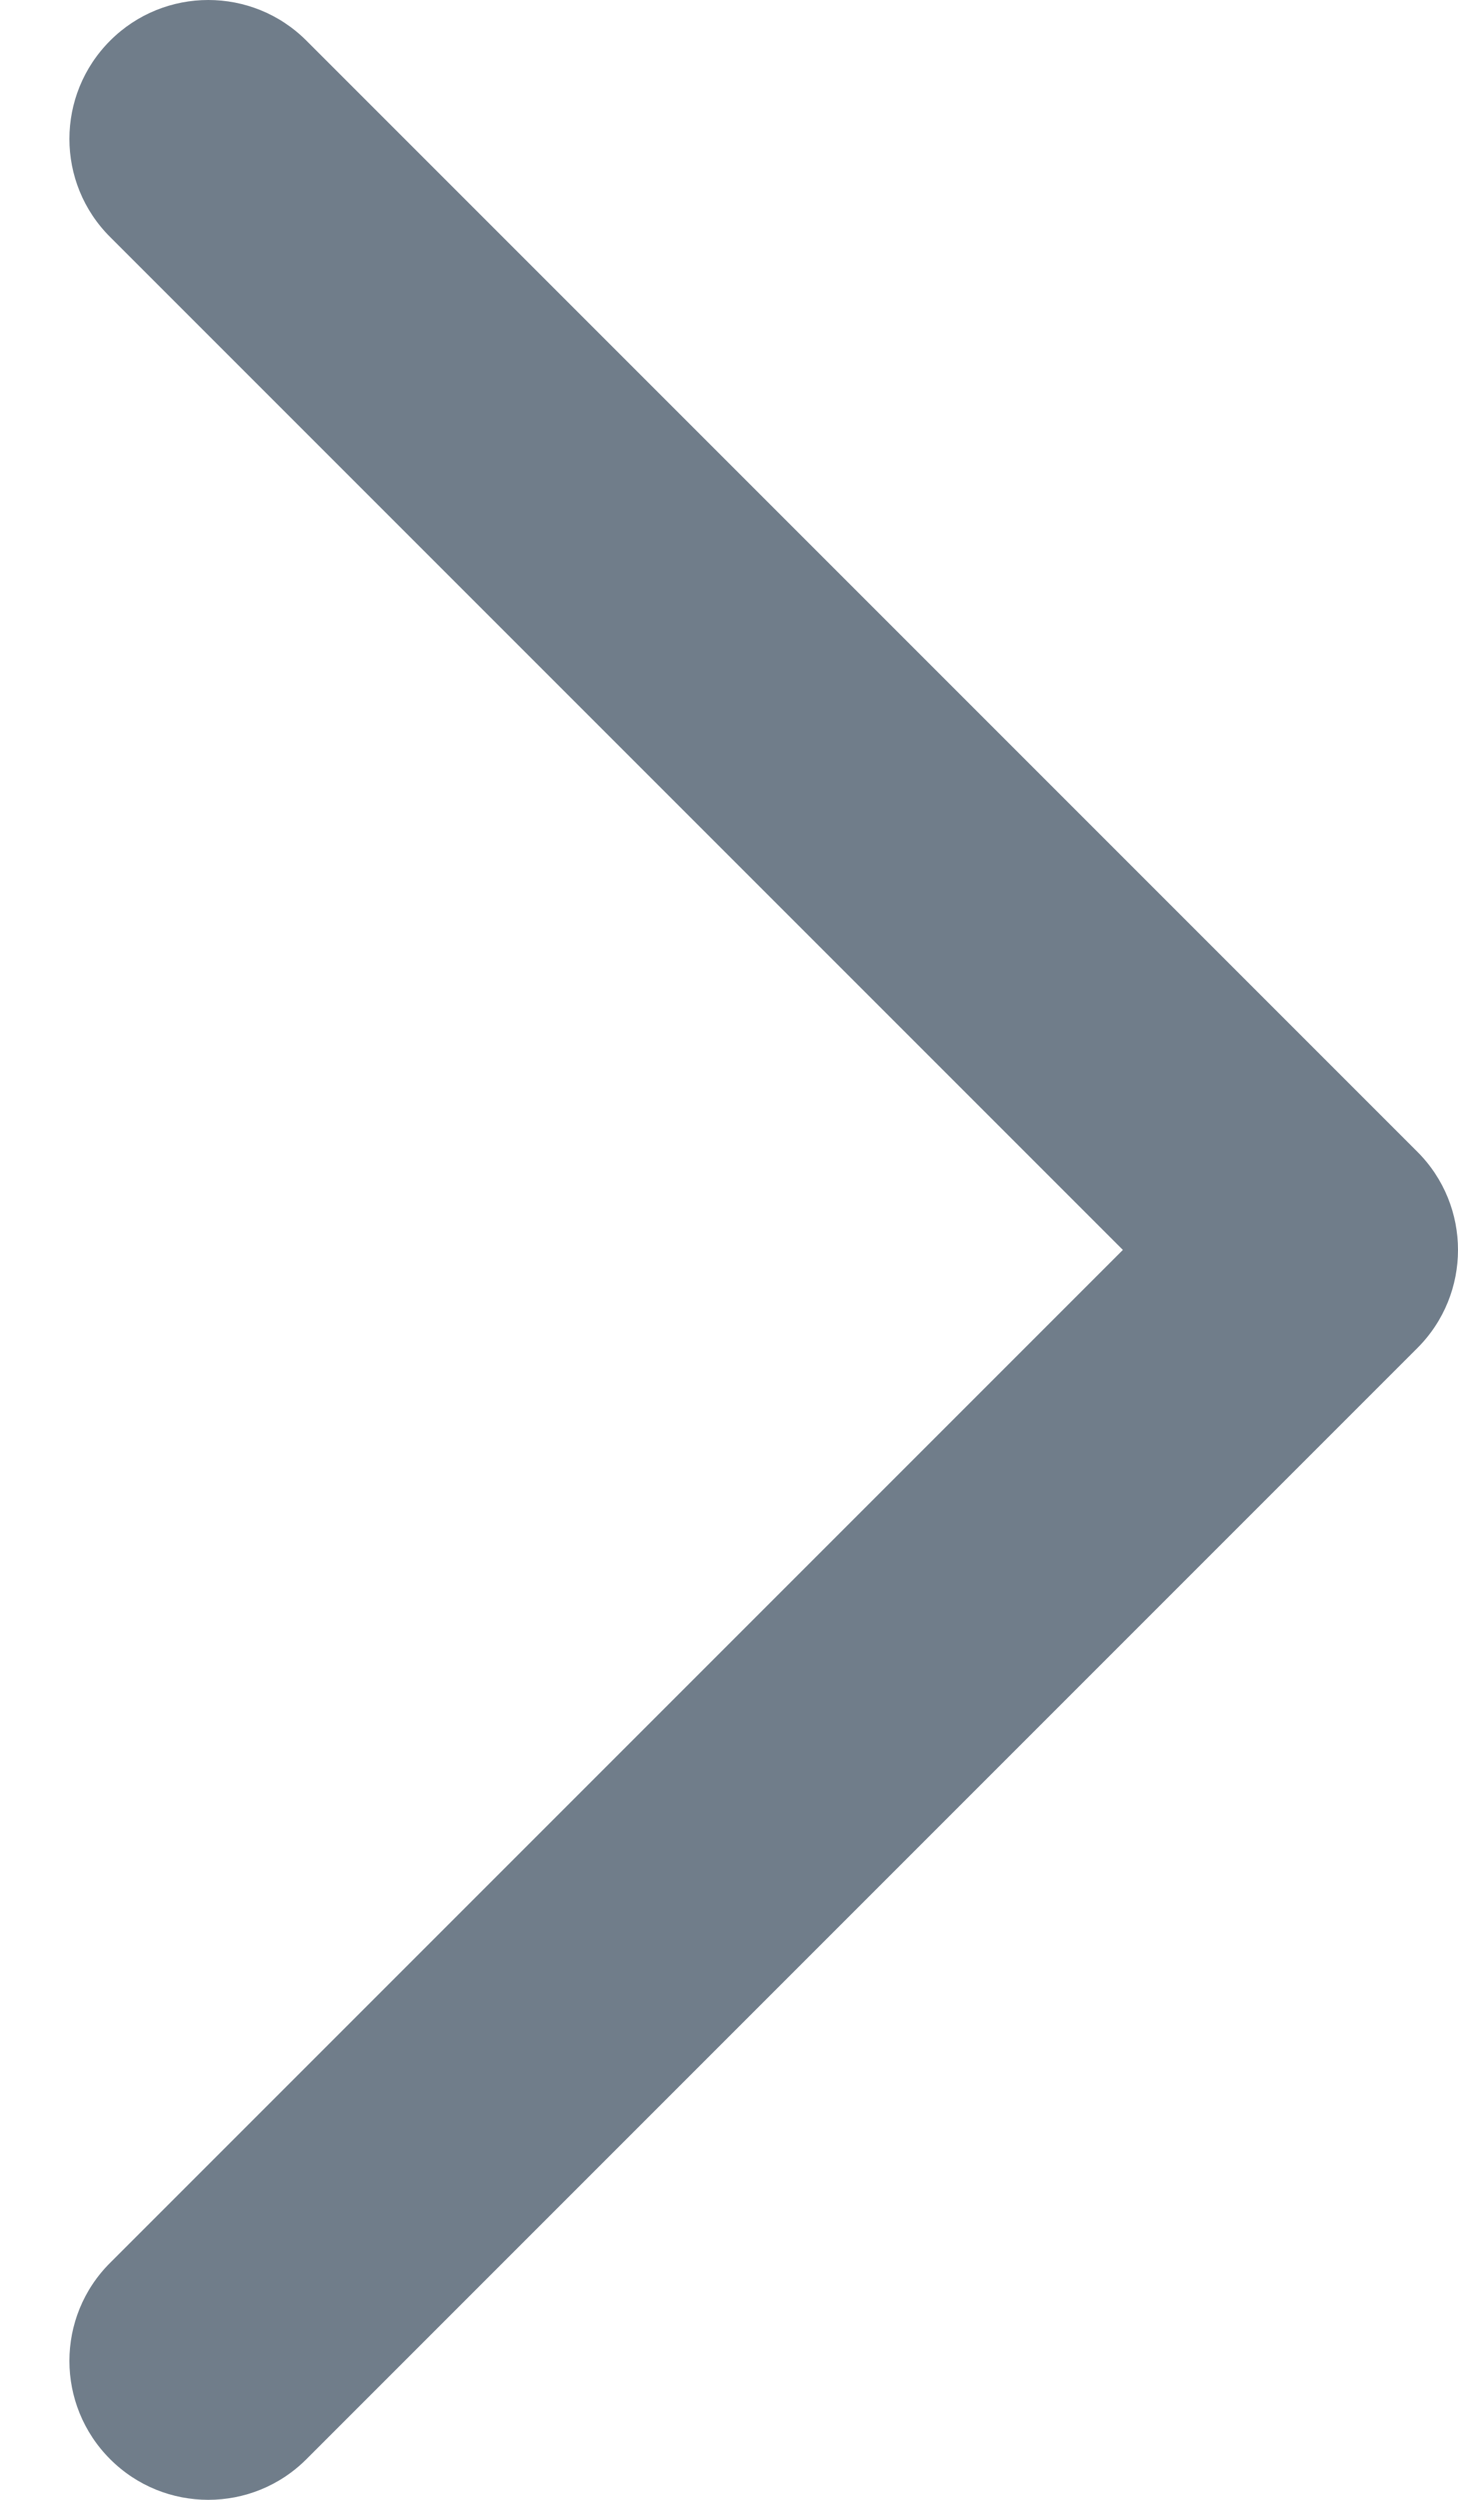
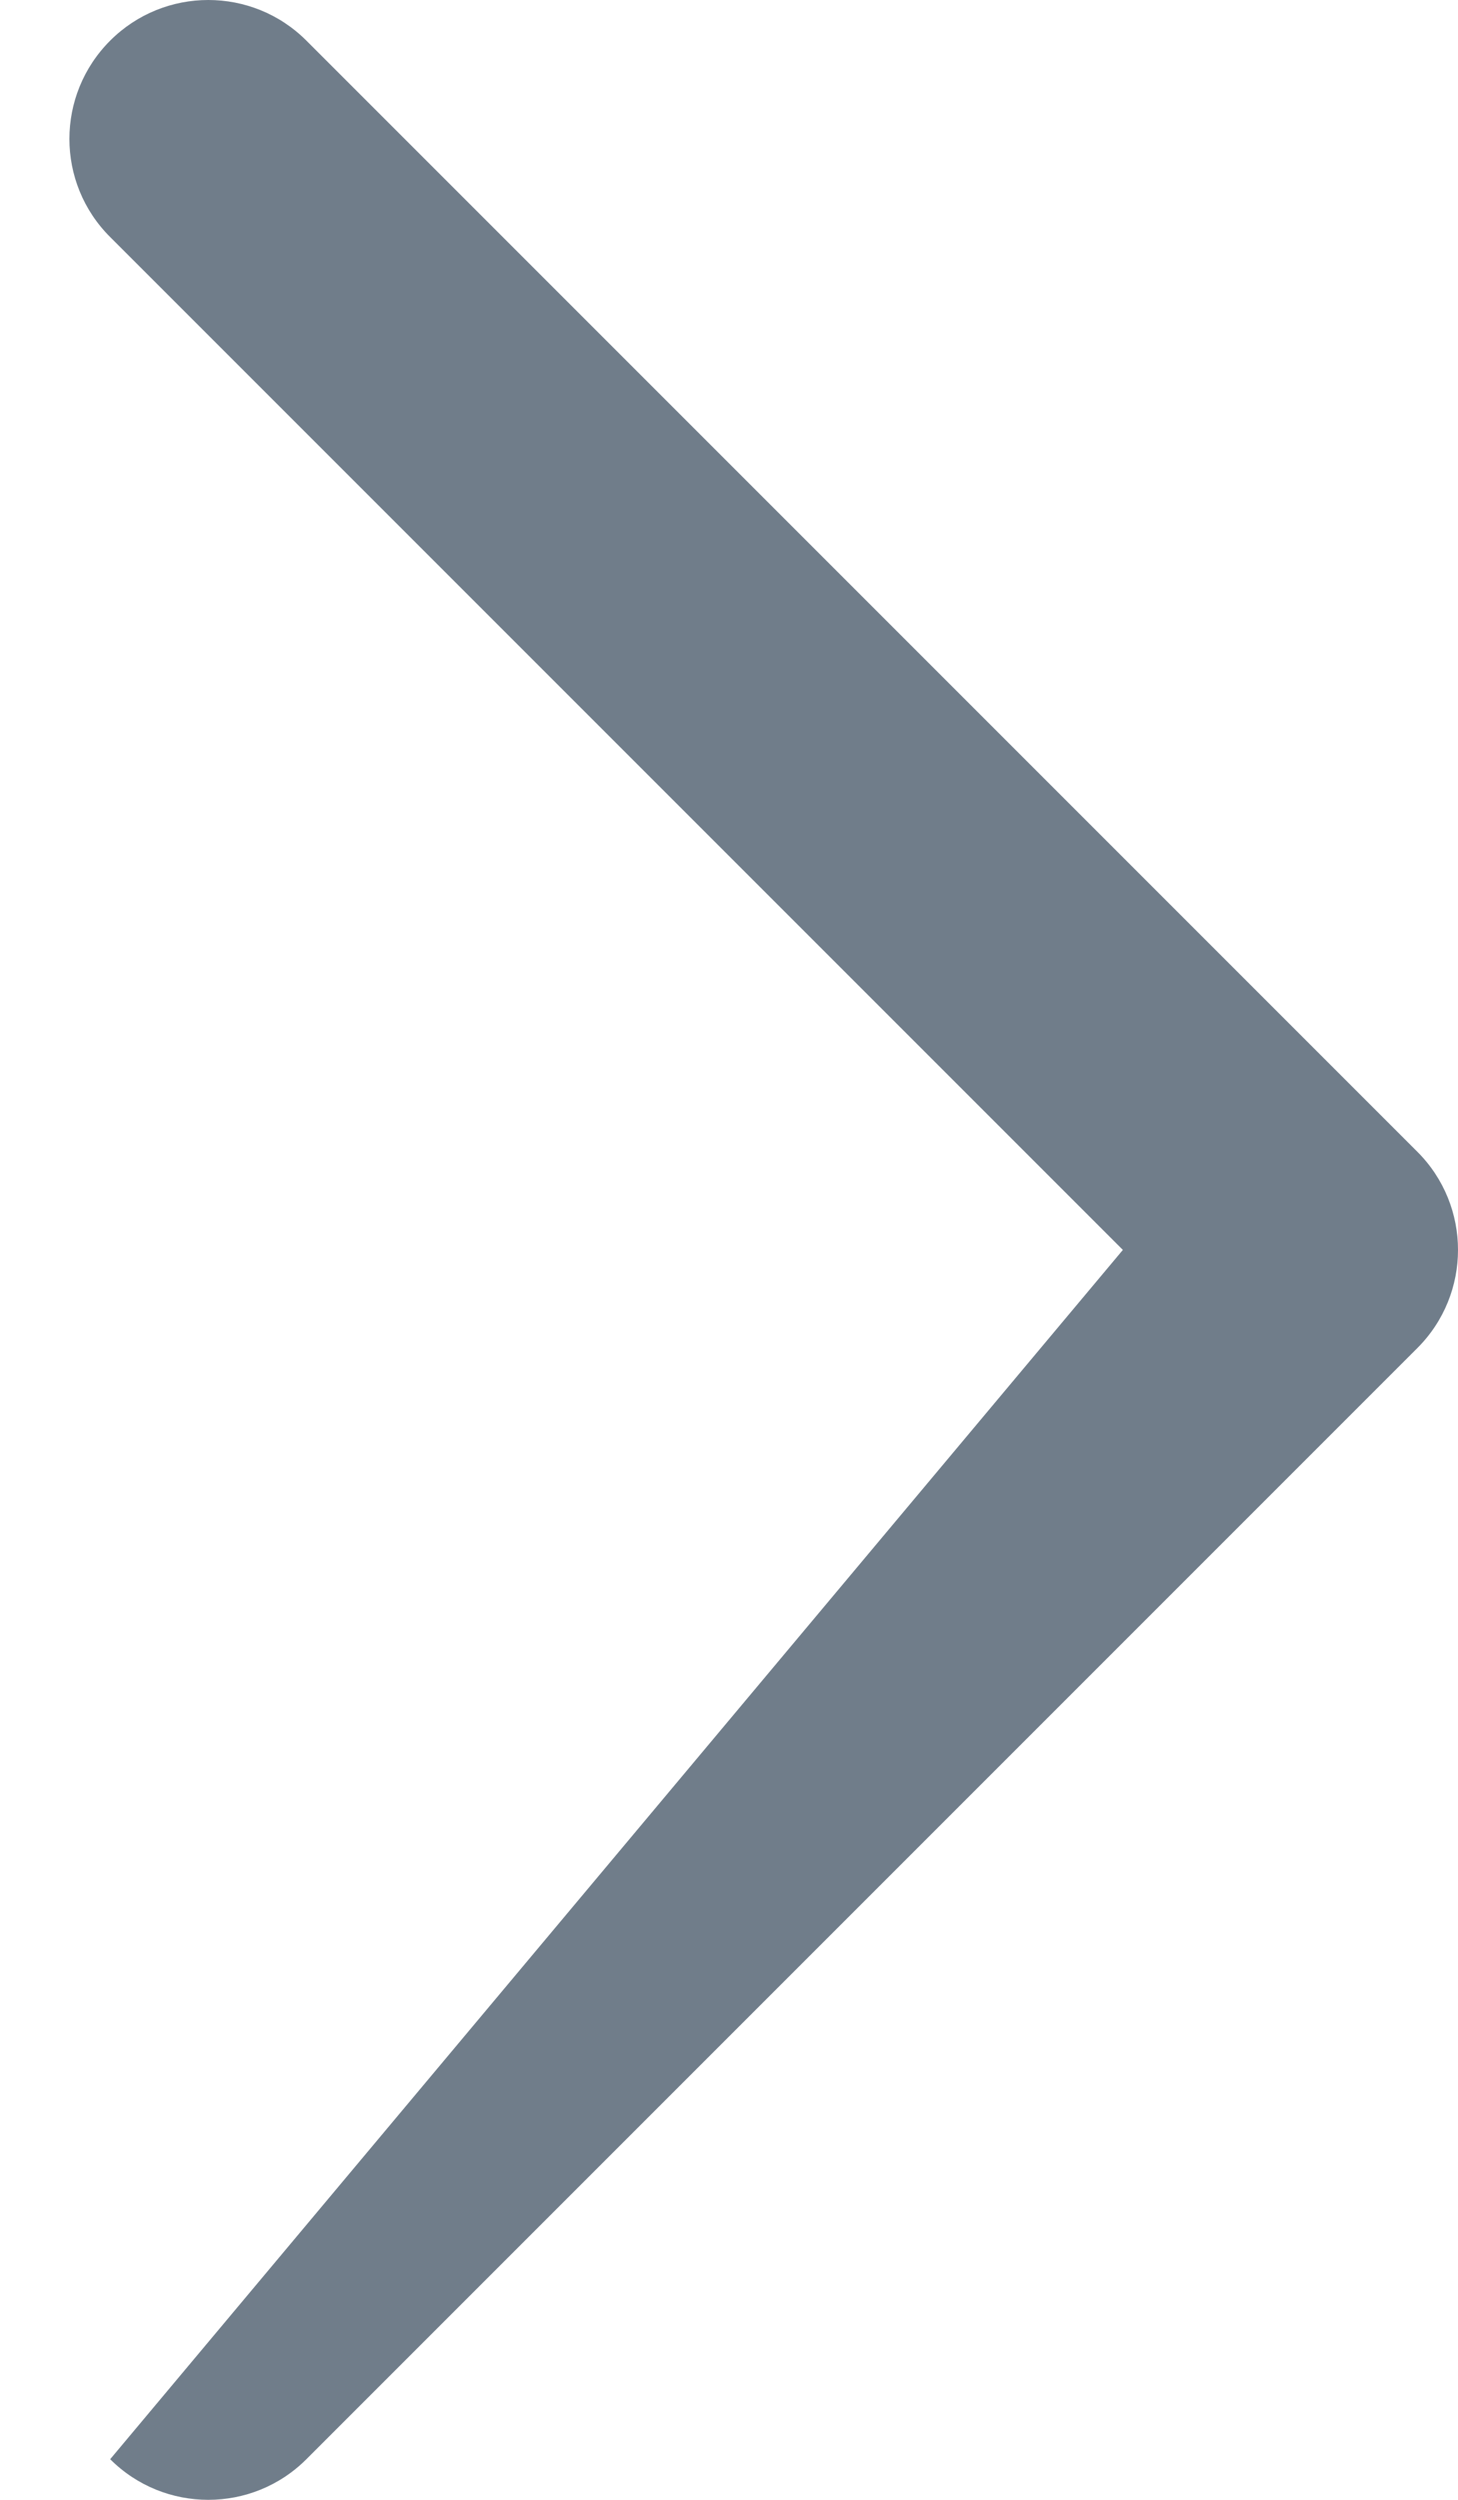
<svg xmlns="http://www.w3.org/2000/svg" width="7" height="12" viewBox="0 0 7 12" fill="none">
-   <path fill-rule="evenodd" clip-rule="evenodd" d="M0.529 0.195C0.789 -0.065 1.211 -0.065 1.471 0.195L6.805 5.529C7.065 5.789 7.065 6.211 6.805 6.471L1.471 11.805C1.211 12.065 0.789 12.065 0.529 11.805C0.268 11.544 0.268 11.122 0.529 10.862L5.391 6L0.529 1.138C0.268 0.878 0.268 0.456 0.529 0.195Z" fill="#707D8A" />
+   <path fill-rule="evenodd" clip-rule="evenodd" d="M0.529 0.195C0.789 -0.065 1.211 -0.065 1.471 0.195L6.805 5.529C7.065 5.789 7.065 6.211 6.805 6.471L1.471 11.805C1.211 12.065 0.789 12.065 0.529 11.805L5.391 6L0.529 1.138C0.268 0.878 0.268 0.456 0.529 0.195Z" fill="#707D8A" />
</svg>